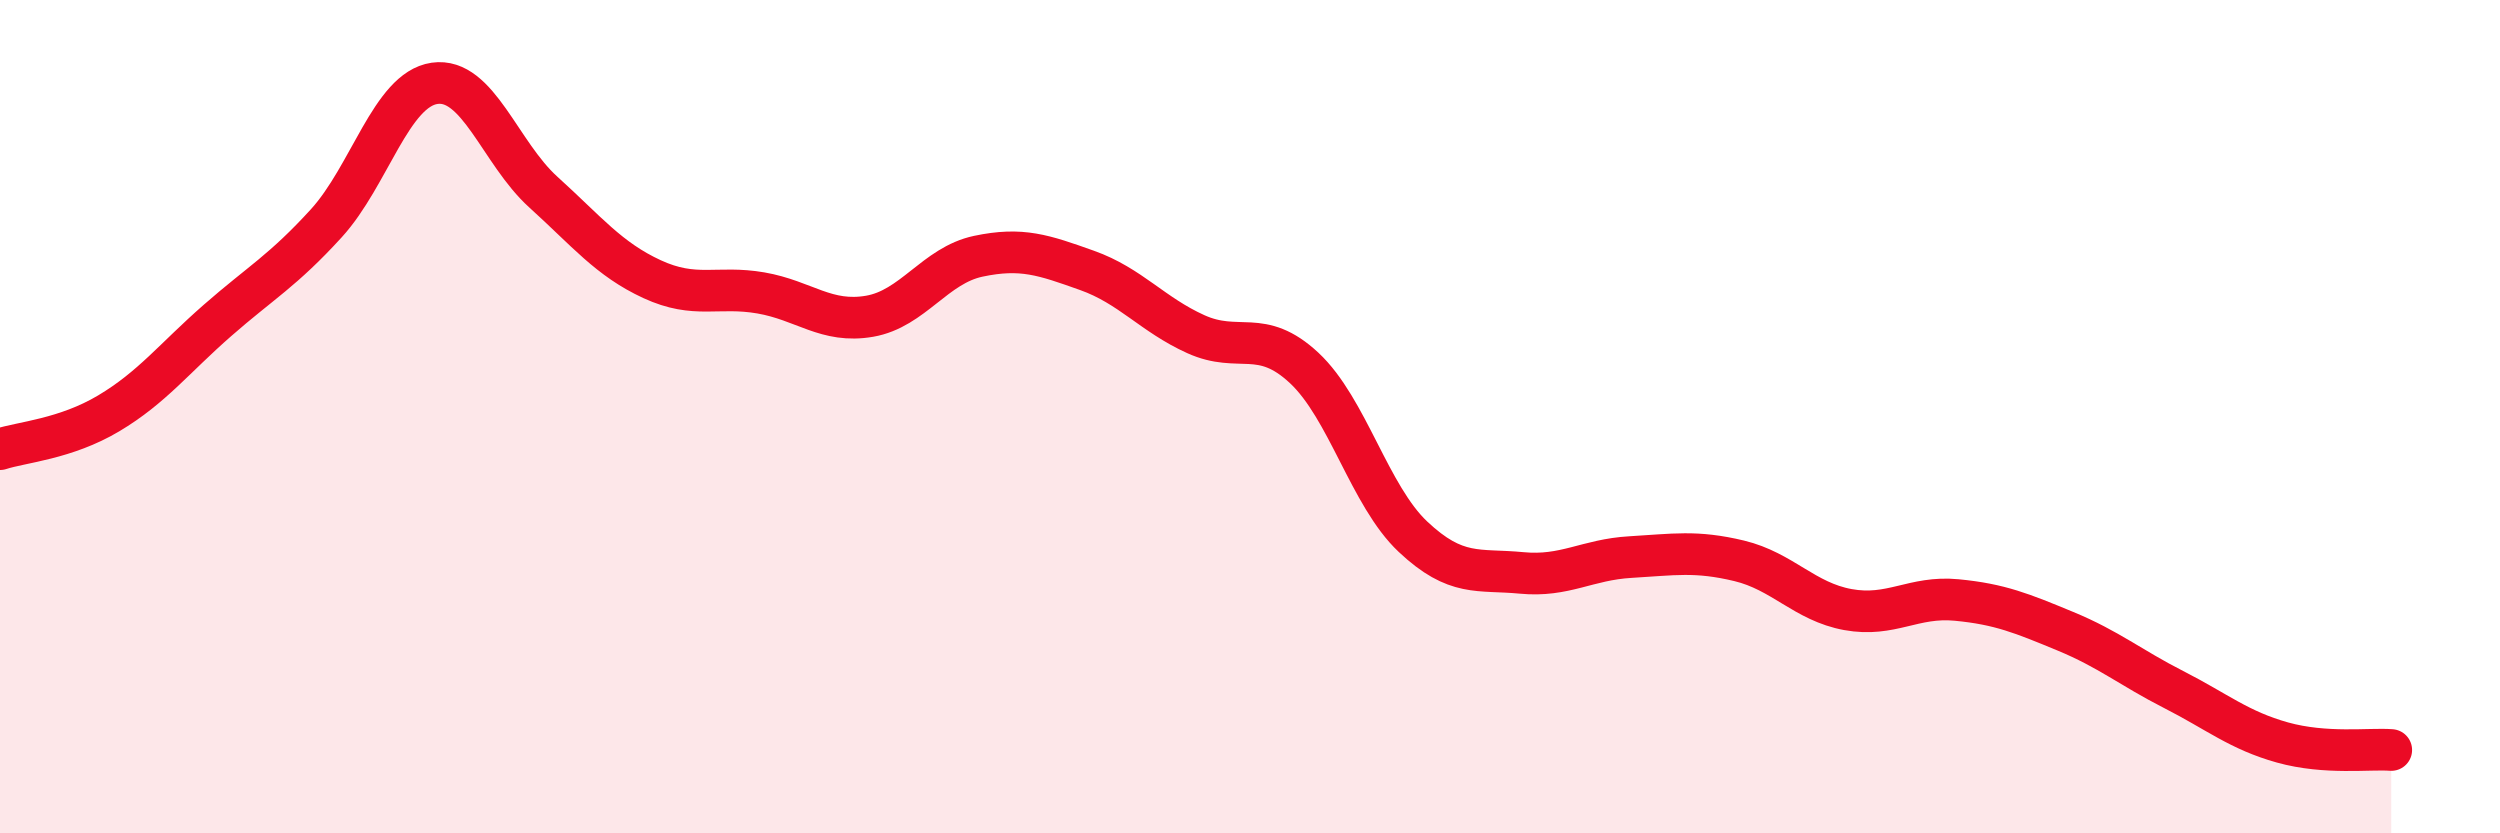
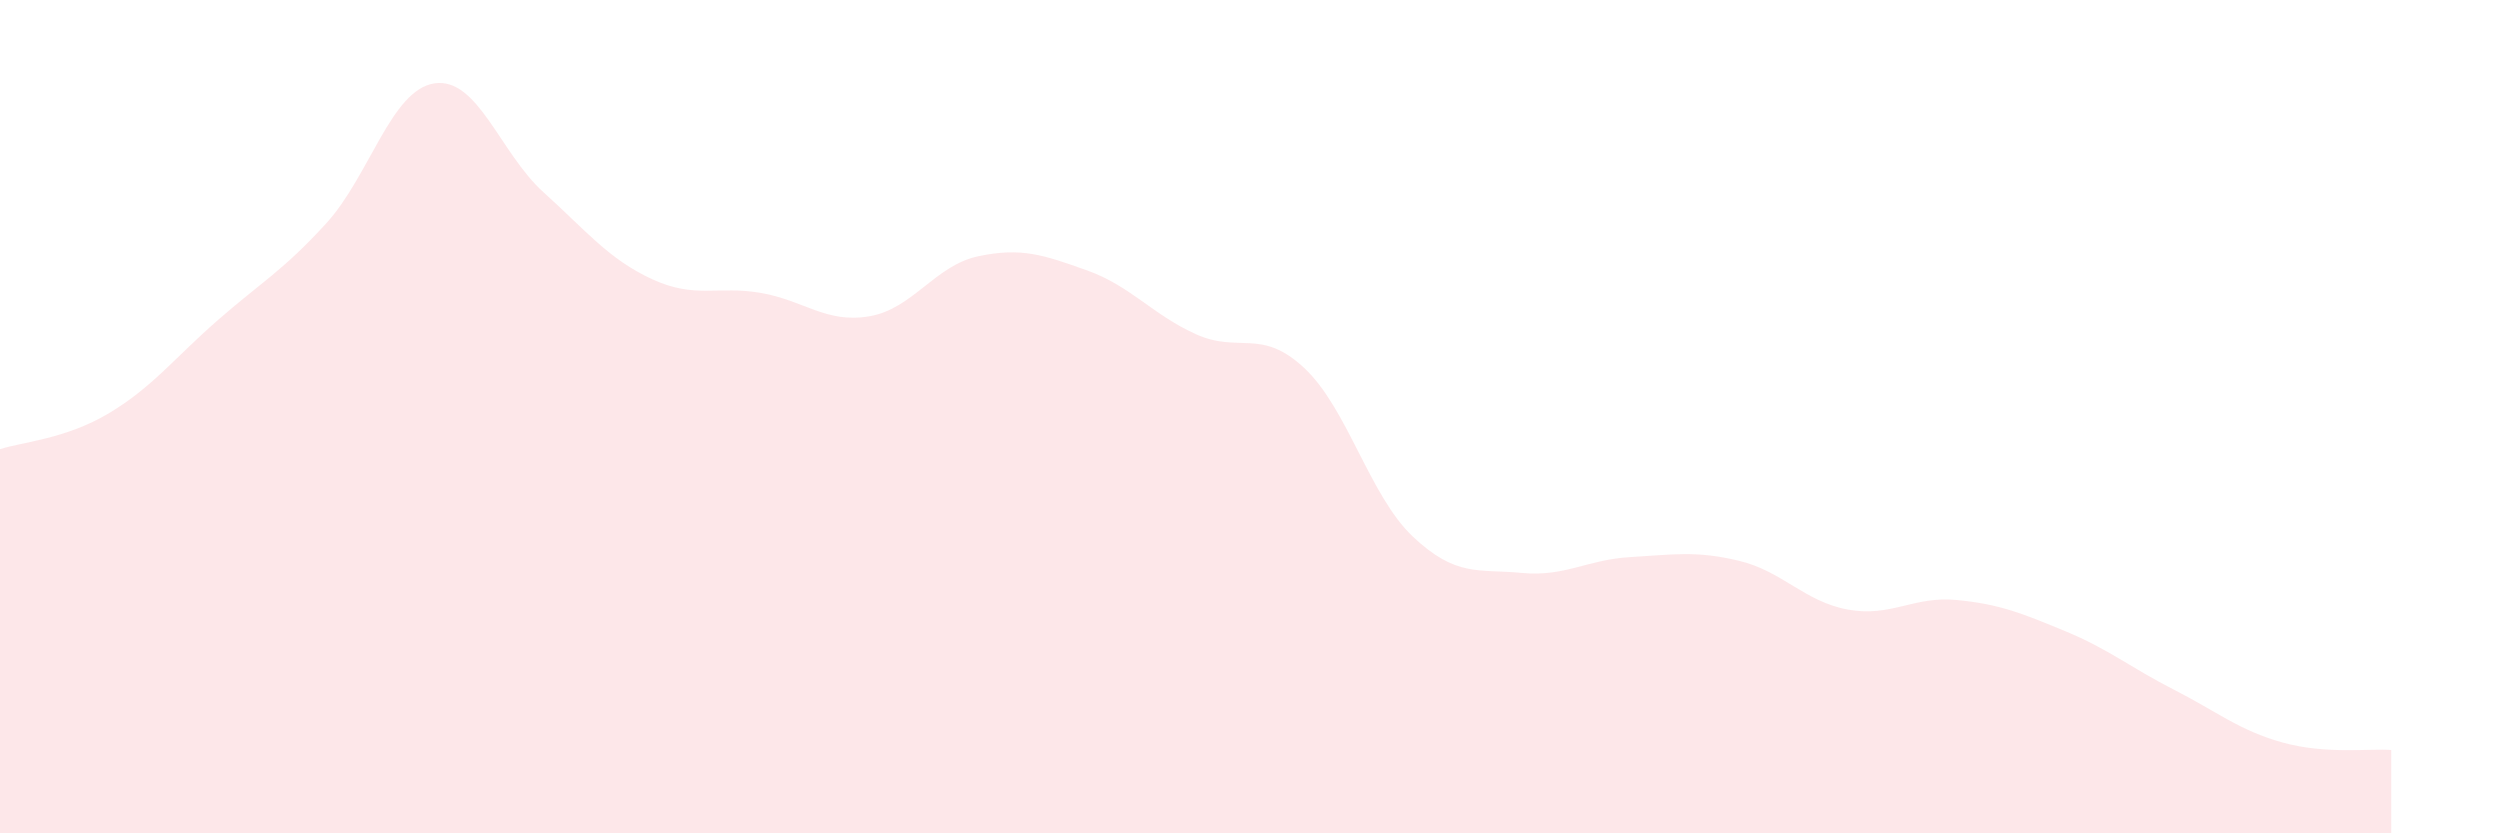
<svg xmlns="http://www.w3.org/2000/svg" width="60" height="20" viewBox="0 0 60 20">
  <path d="M 0,10.78 C 0.52,10.61 1.57,10.54 2.61,9.92 C 3.65,9.3 4.18,8.6 5.22,7.69 C 6.26,6.78 6.79,6.5 7.83,5.36 C 8.87,4.22 9.39,2.15 10.43,2 C 11.47,1.85 12,3.67 13.04,4.61 C 14.08,5.55 14.61,6.22 15.65,6.7 C 16.69,7.18 17.22,6.85 18.26,7.03 C 19.3,7.21 19.83,7.77 20.87,7.59 C 21.91,7.41 22.44,6.37 23.48,6.15 C 24.52,5.93 25.05,6.12 26.09,6.49 C 27.13,6.86 27.66,7.55 28.7,8.02 C 29.74,8.49 30.26,7.86 31.3,8.83 C 32.34,9.8 32.87,11.9 33.91,12.88 C 34.95,13.86 35.48,13.65 36.52,13.75 C 37.56,13.85 38.09,13.43 39.13,13.37 C 40.17,13.31 40.7,13.21 41.74,13.46 C 42.78,13.71 43.31,14.44 44.35,14.63 C 45.39,14.82 45.92,14.3 46.96,14.4 C 48,14.5 48.53,14.72 49.57,15.15 C 50.61,15.58 51.13,16.02 52.17,16.55 C 53.21,17.08 53.74,17.53 54.78,17.82 C 55.82,18.11 56.87,17.96 57.39,18L57.39 20L0 20Z" fill="#EB0A25" opacity="0.1" stroke-linecap="round" stroke-linejoin="round" />
-   <path d="M 0,10.78 C 0.52,10.61 1.57,10.54 2.61,9.92 C 3.65,9.3 4.18,8.6 5.22,7.69 C 6.26,6.78 6.79,6.5 7.83,5.36 C 8.87,4.22 9.39,2.15 10.43,2 C 11.47,1.85 12,3.67 13.04,4.61 C 14.08,5.55 14.61,6.22 15.65,6.7 C 16.69,7.18 17.22,6.85 18.26,7.03 C 19.3,7.21 19.83,7.77 20.87,7.59 C 21.91,7.41 22.44,6.37 23.48,6.15 C 24.52,5.93 25.05,6.12 26.09,6.49 C 27.13,6.86 27.66,7.55 28.7,8.02 C 29.74,8.49 30.26,7.86 31.3,8.83 C 32.34,9.8 32.87,11.9 33.91,12.88 C 34.95,13.86 35.48,13.65 36.52,13.75 C 37.56,13.85 38.09,13.43 39.13,13.37 C 40.17,13.31 40.7,13.21 41.74,13.46 C 42.78,13.71 43.31,14.44 44.35,14.63 C 45.39,14.82 45.92,14.3 46.96,14.4 C 48,14.5 48.53,14.72 49.57,15.15 C 50.61,15.58 51.13,16.02 52.17,16.55 C 53.21,17.08 53.74,17.53 54.78,17.82 C 55.82,18.11 56.87,17.96 57.39,18" stroke="#EB0A25" stroke-width="1" fill="none" stroke-linecap="round" stroke-linejoin="round" />
</svg>